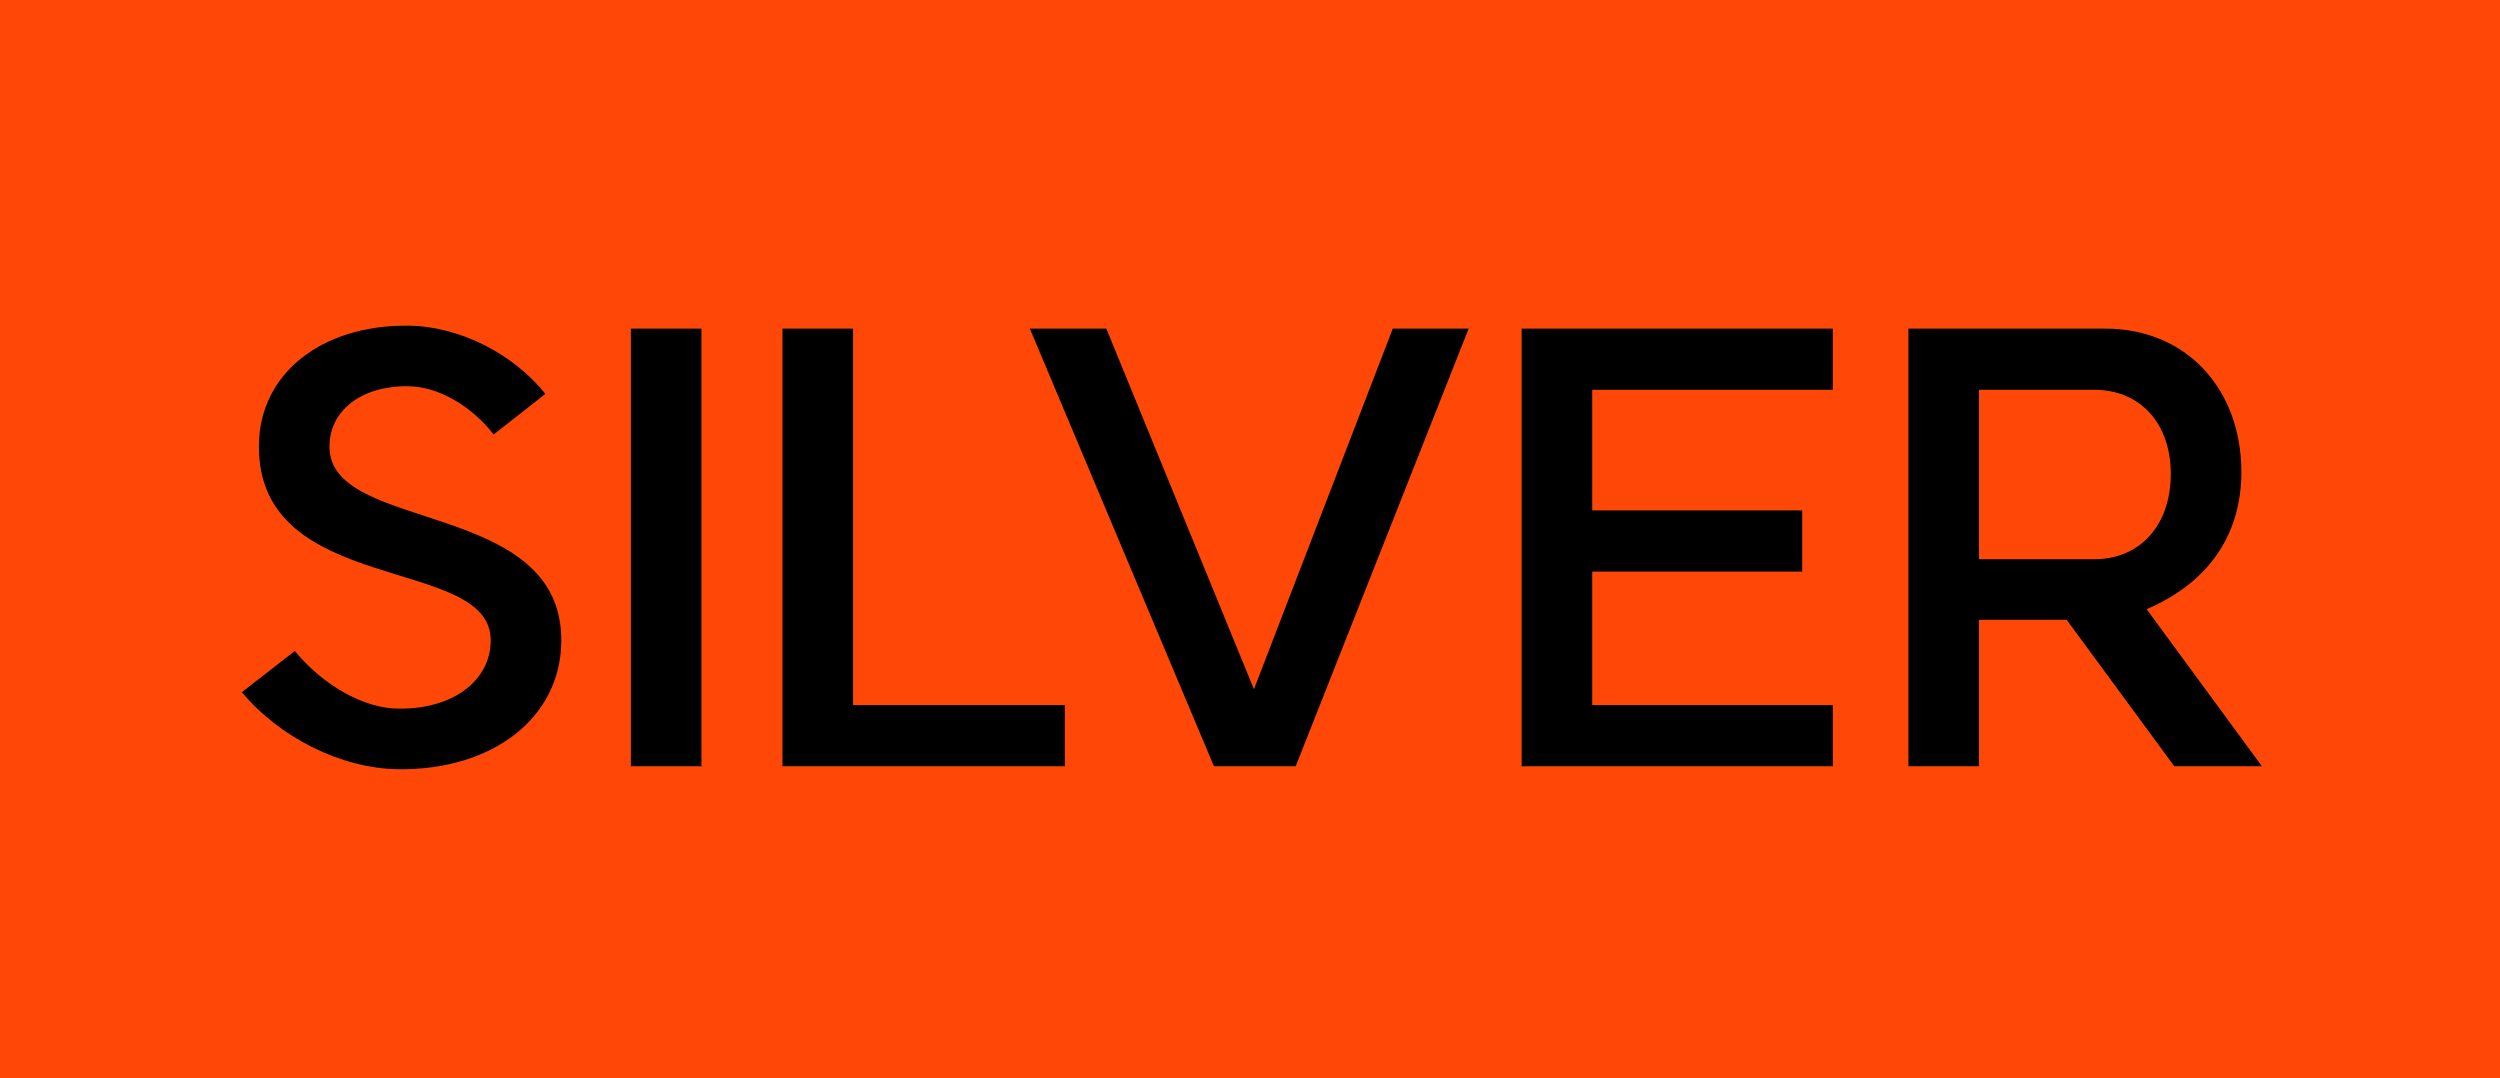
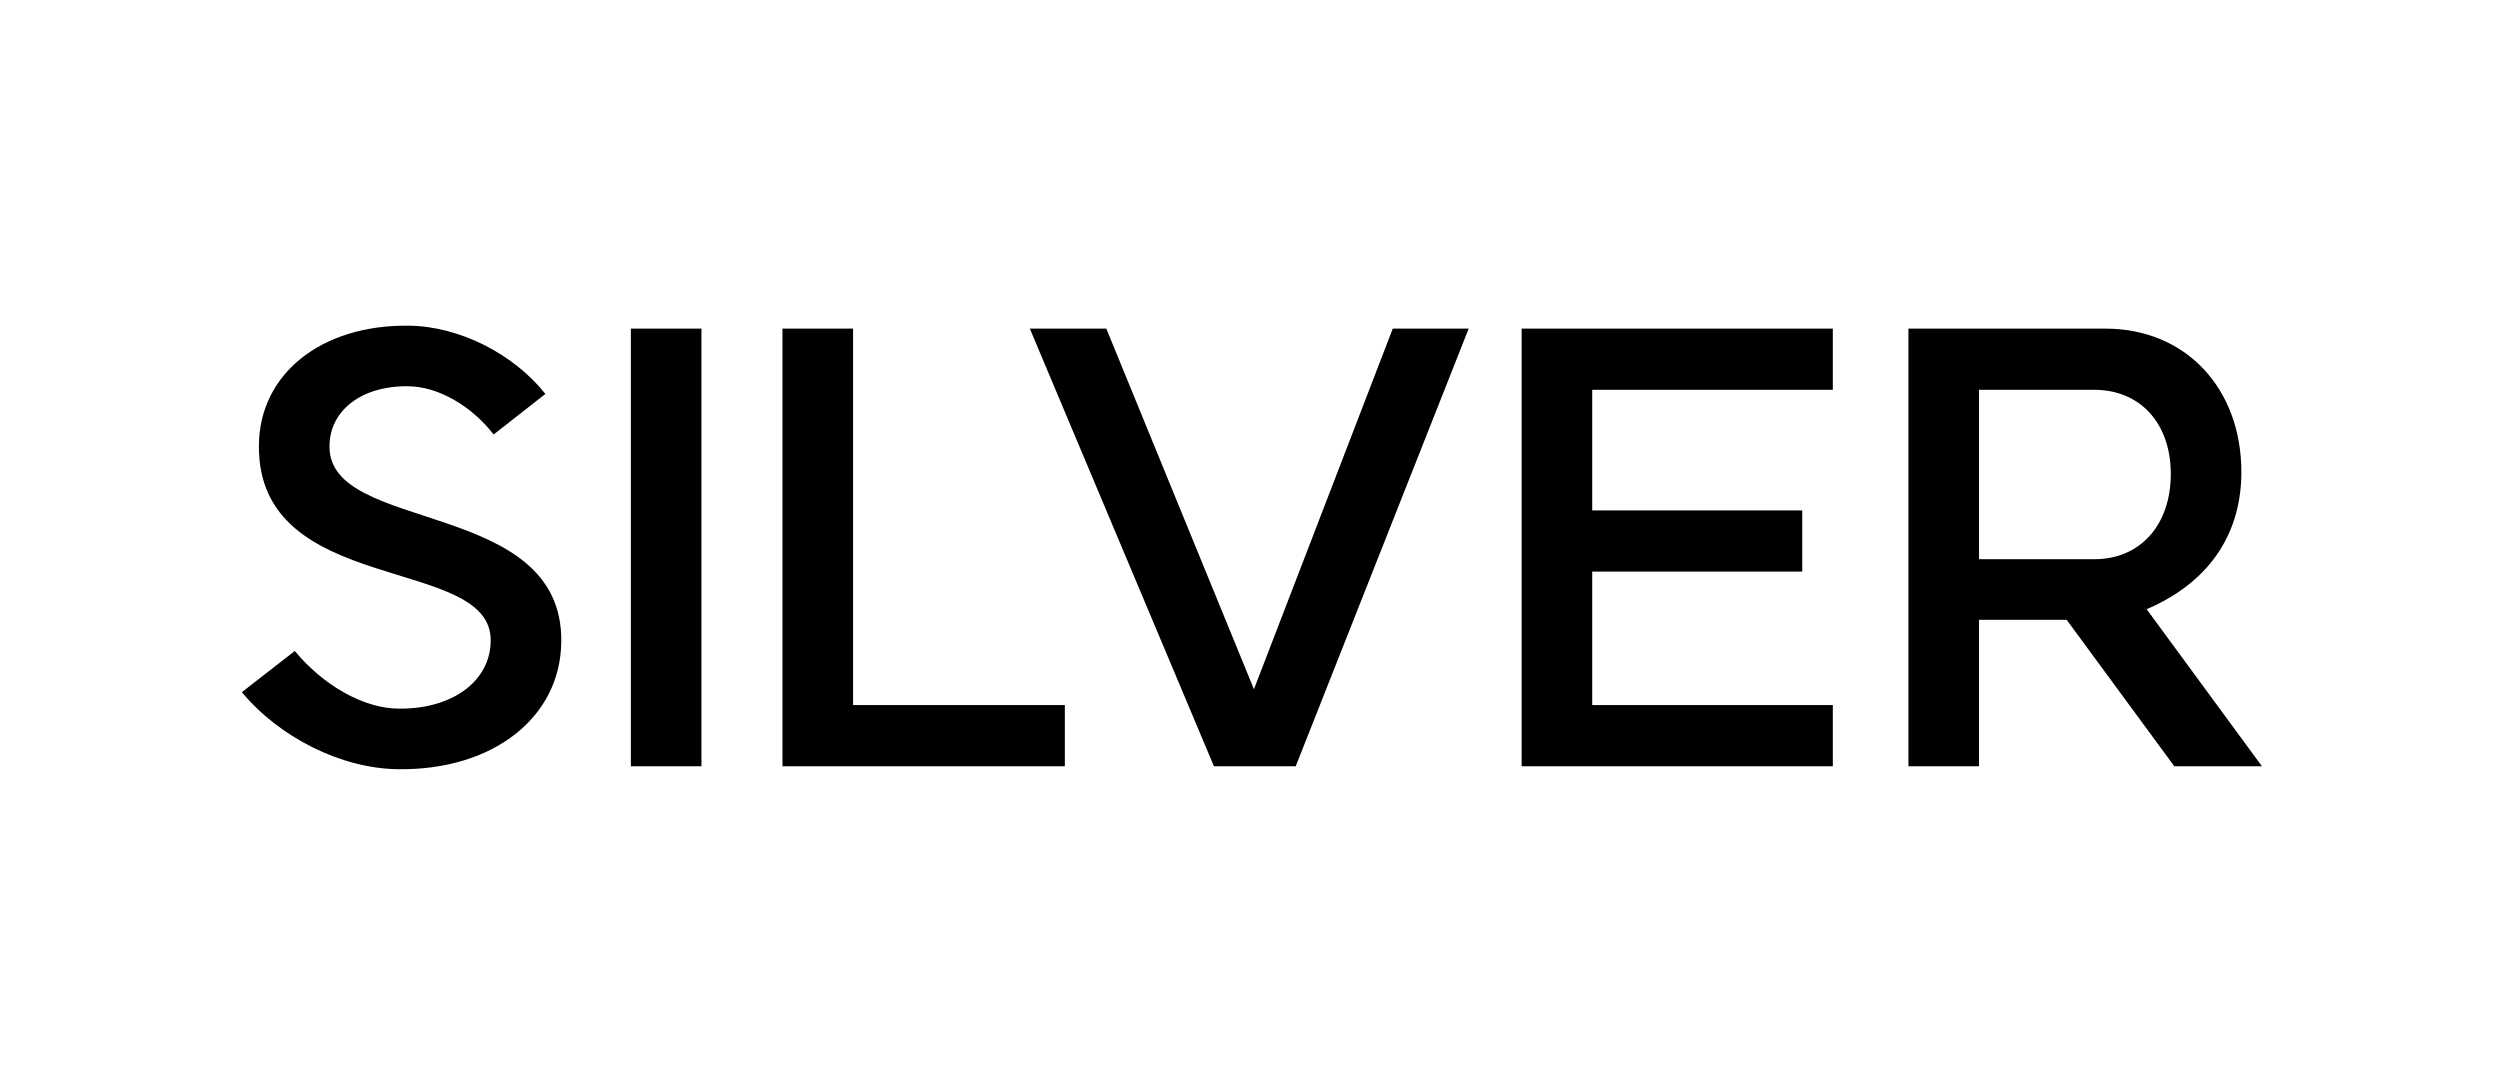
<svg xmlns="http://www.w3.org/2000/svg" width="102" height="44" viewBox="0 0 102 44" fill="none">
-   <rect width="102" height="44" fill="#FF4808" />
  <path d="M12.028 26.56C13.156 27.928 14.812 28.912 16.276 28.912C18.46 28.936 20.02 27.784 20.02 26.128C20.044 22.624 10.492 24.376 10.564 18.16C10.588 15.256 13.108 13.24 16.684 13.288C18.748 13.312 20.956 14.44 22.252 16.072L20.14 17.728C19.252 16.576 17.884 15.76 16.636 15.76C14.764 15.736 13.444 16.744 13.444 18.208C13.396 21.784 22.972 20.32 22.9 26.176C22.876 29.272 20.116 31.432 16.252 31.384C13.9 31.36 11.38 30.064 9.868 28.24L12.028 26.56ZM25.739 13.408H28.619V31.264H25.739V13.408ZM34.805 13.408V28.768H43.445V31.264H31.925V13.408H34.805ZM59.922 13.408L52.865 31.264H49.529L42.017 13.408H45.138L51.161 28.12L56.825 13.408H59.922ZM74.779 13.408V15.904H64.963V20.824H73.531V23.32H64.963V28.768H74.779V31.264H62.083V13.408H74.779ZM85.448 22.816C87.32 22.816 88.568 21.424 88.568 19.336C88.568 17.272 87.32 15.904 85.448 15.904H80.744V22.816H85.448ZM77.864 31.264V13.408H85.904C89.168 13.408 91.448 15.832 91.448 19.264C91.448 21.592 90.32 23.68 87.584 24.856L92.288 31.264H88.712L84.32 25.288H80.744V31.264H77.864Z" fill="black" />
</svg>